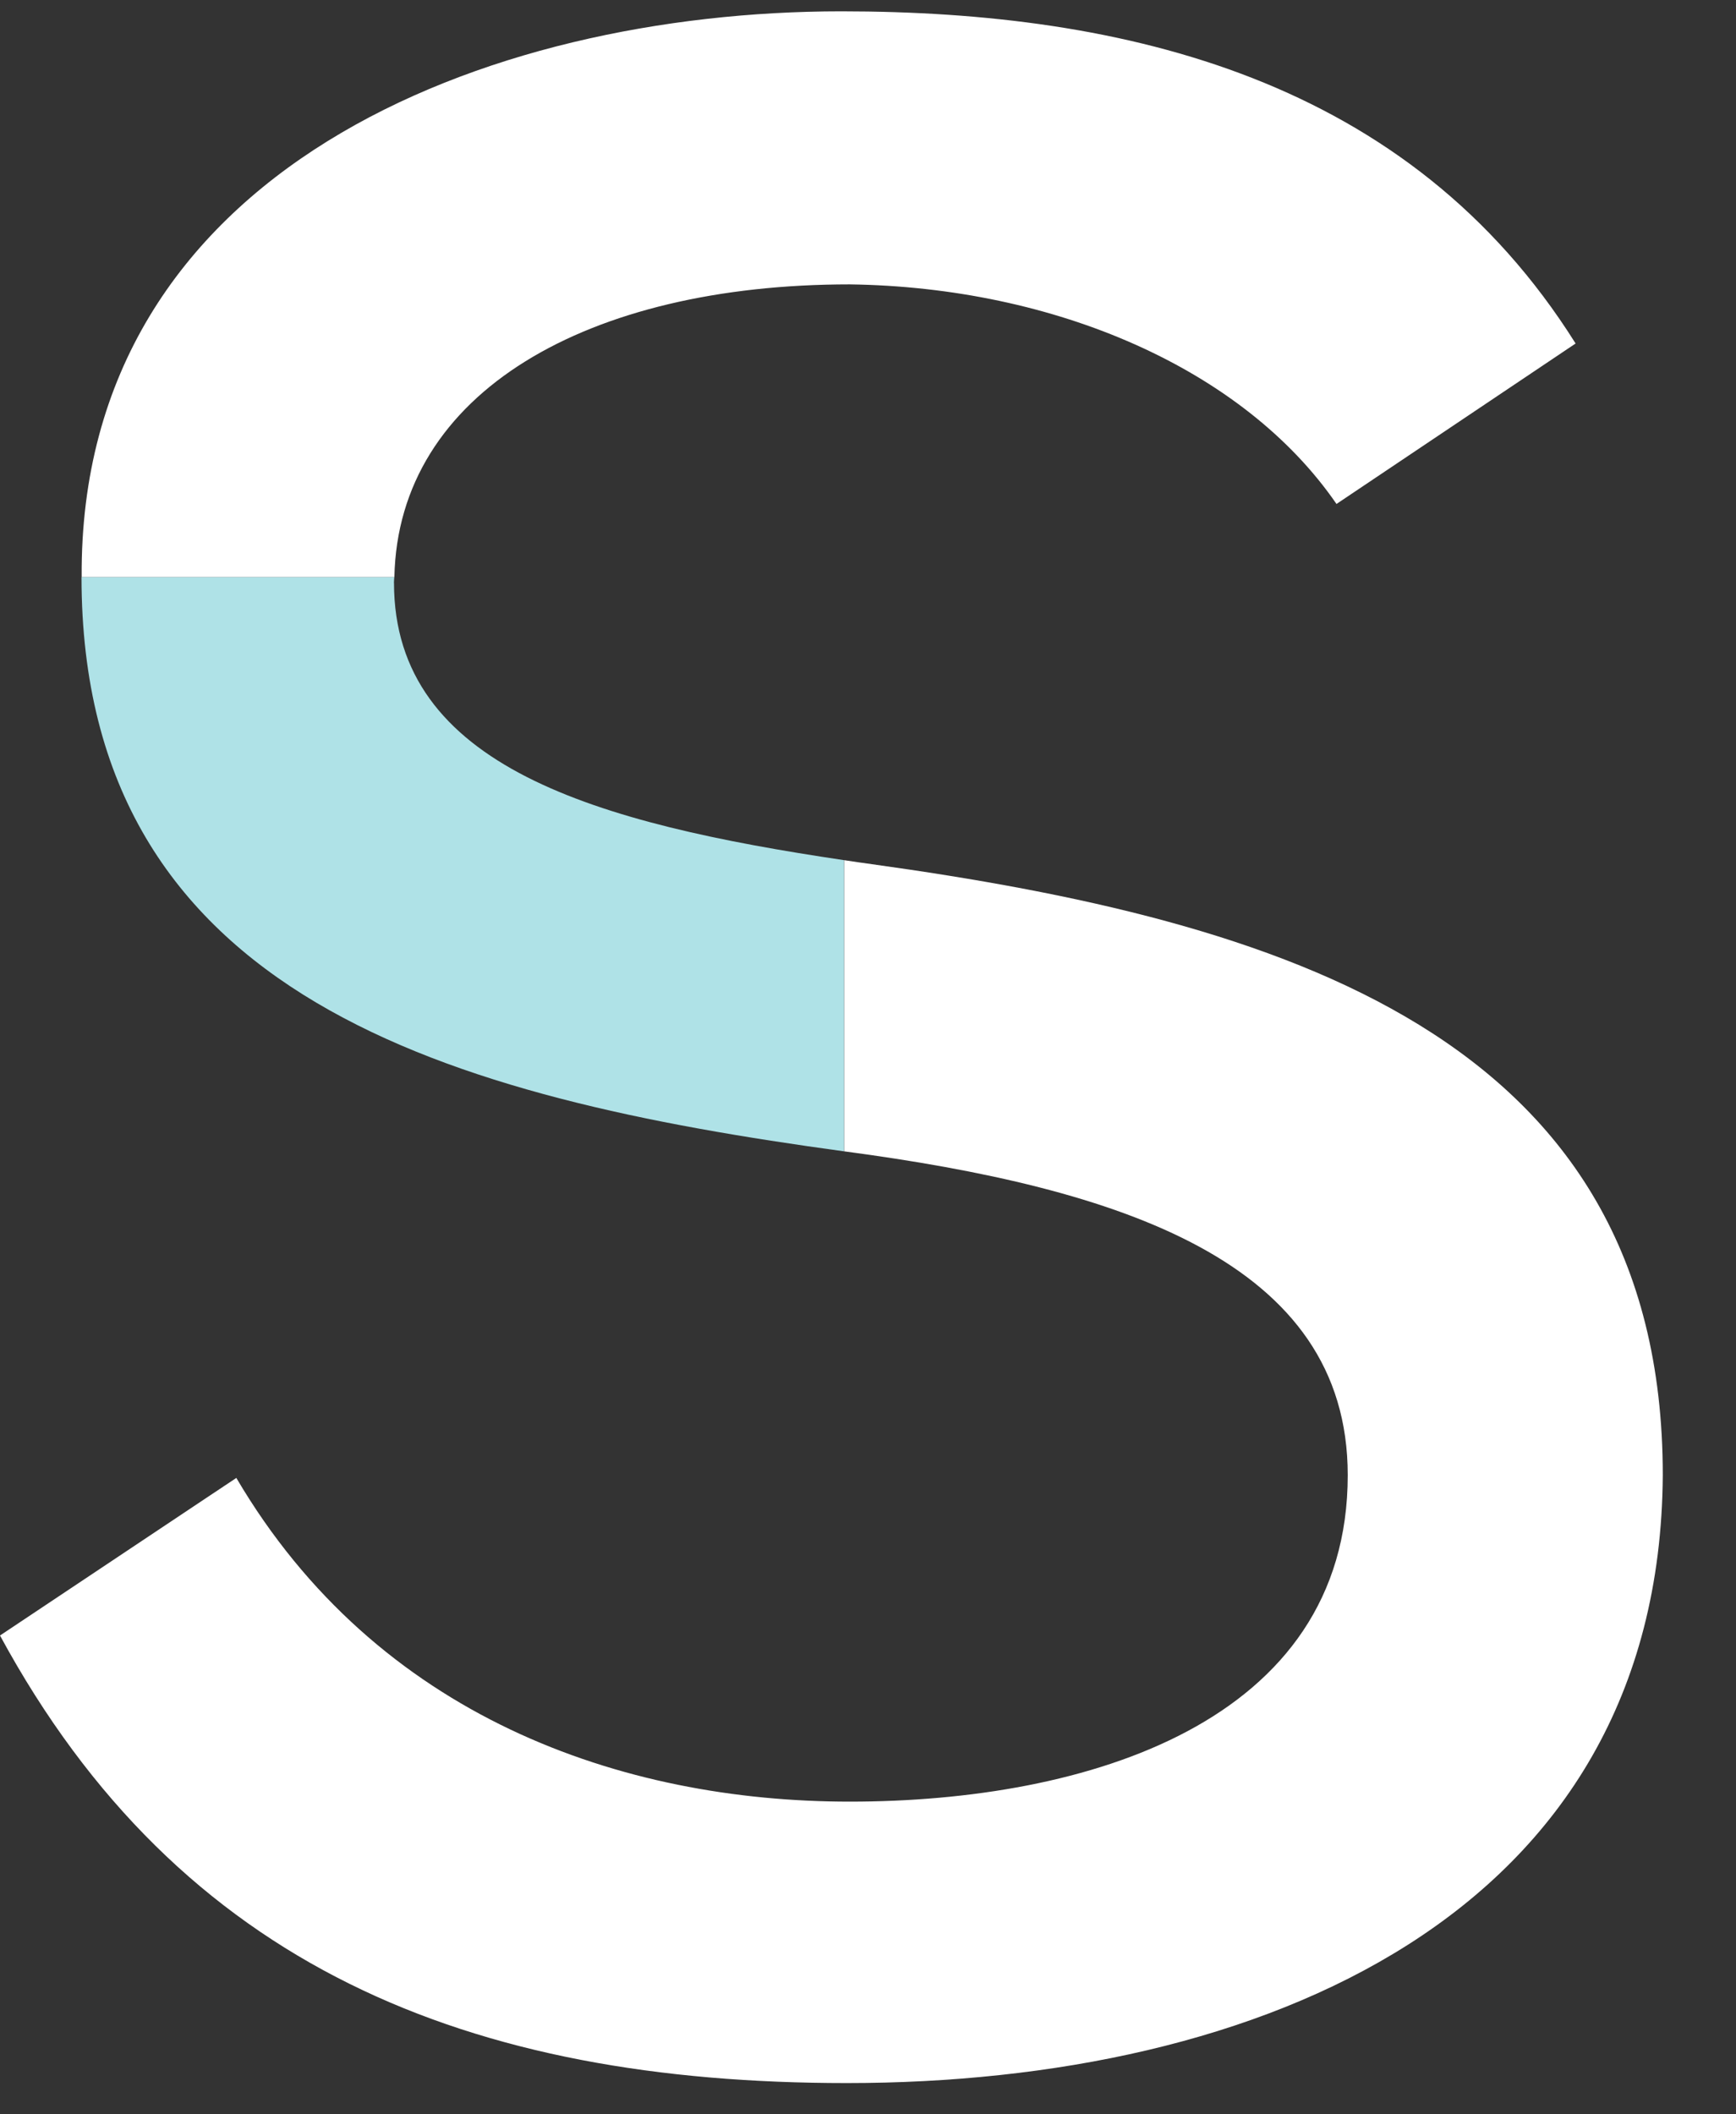
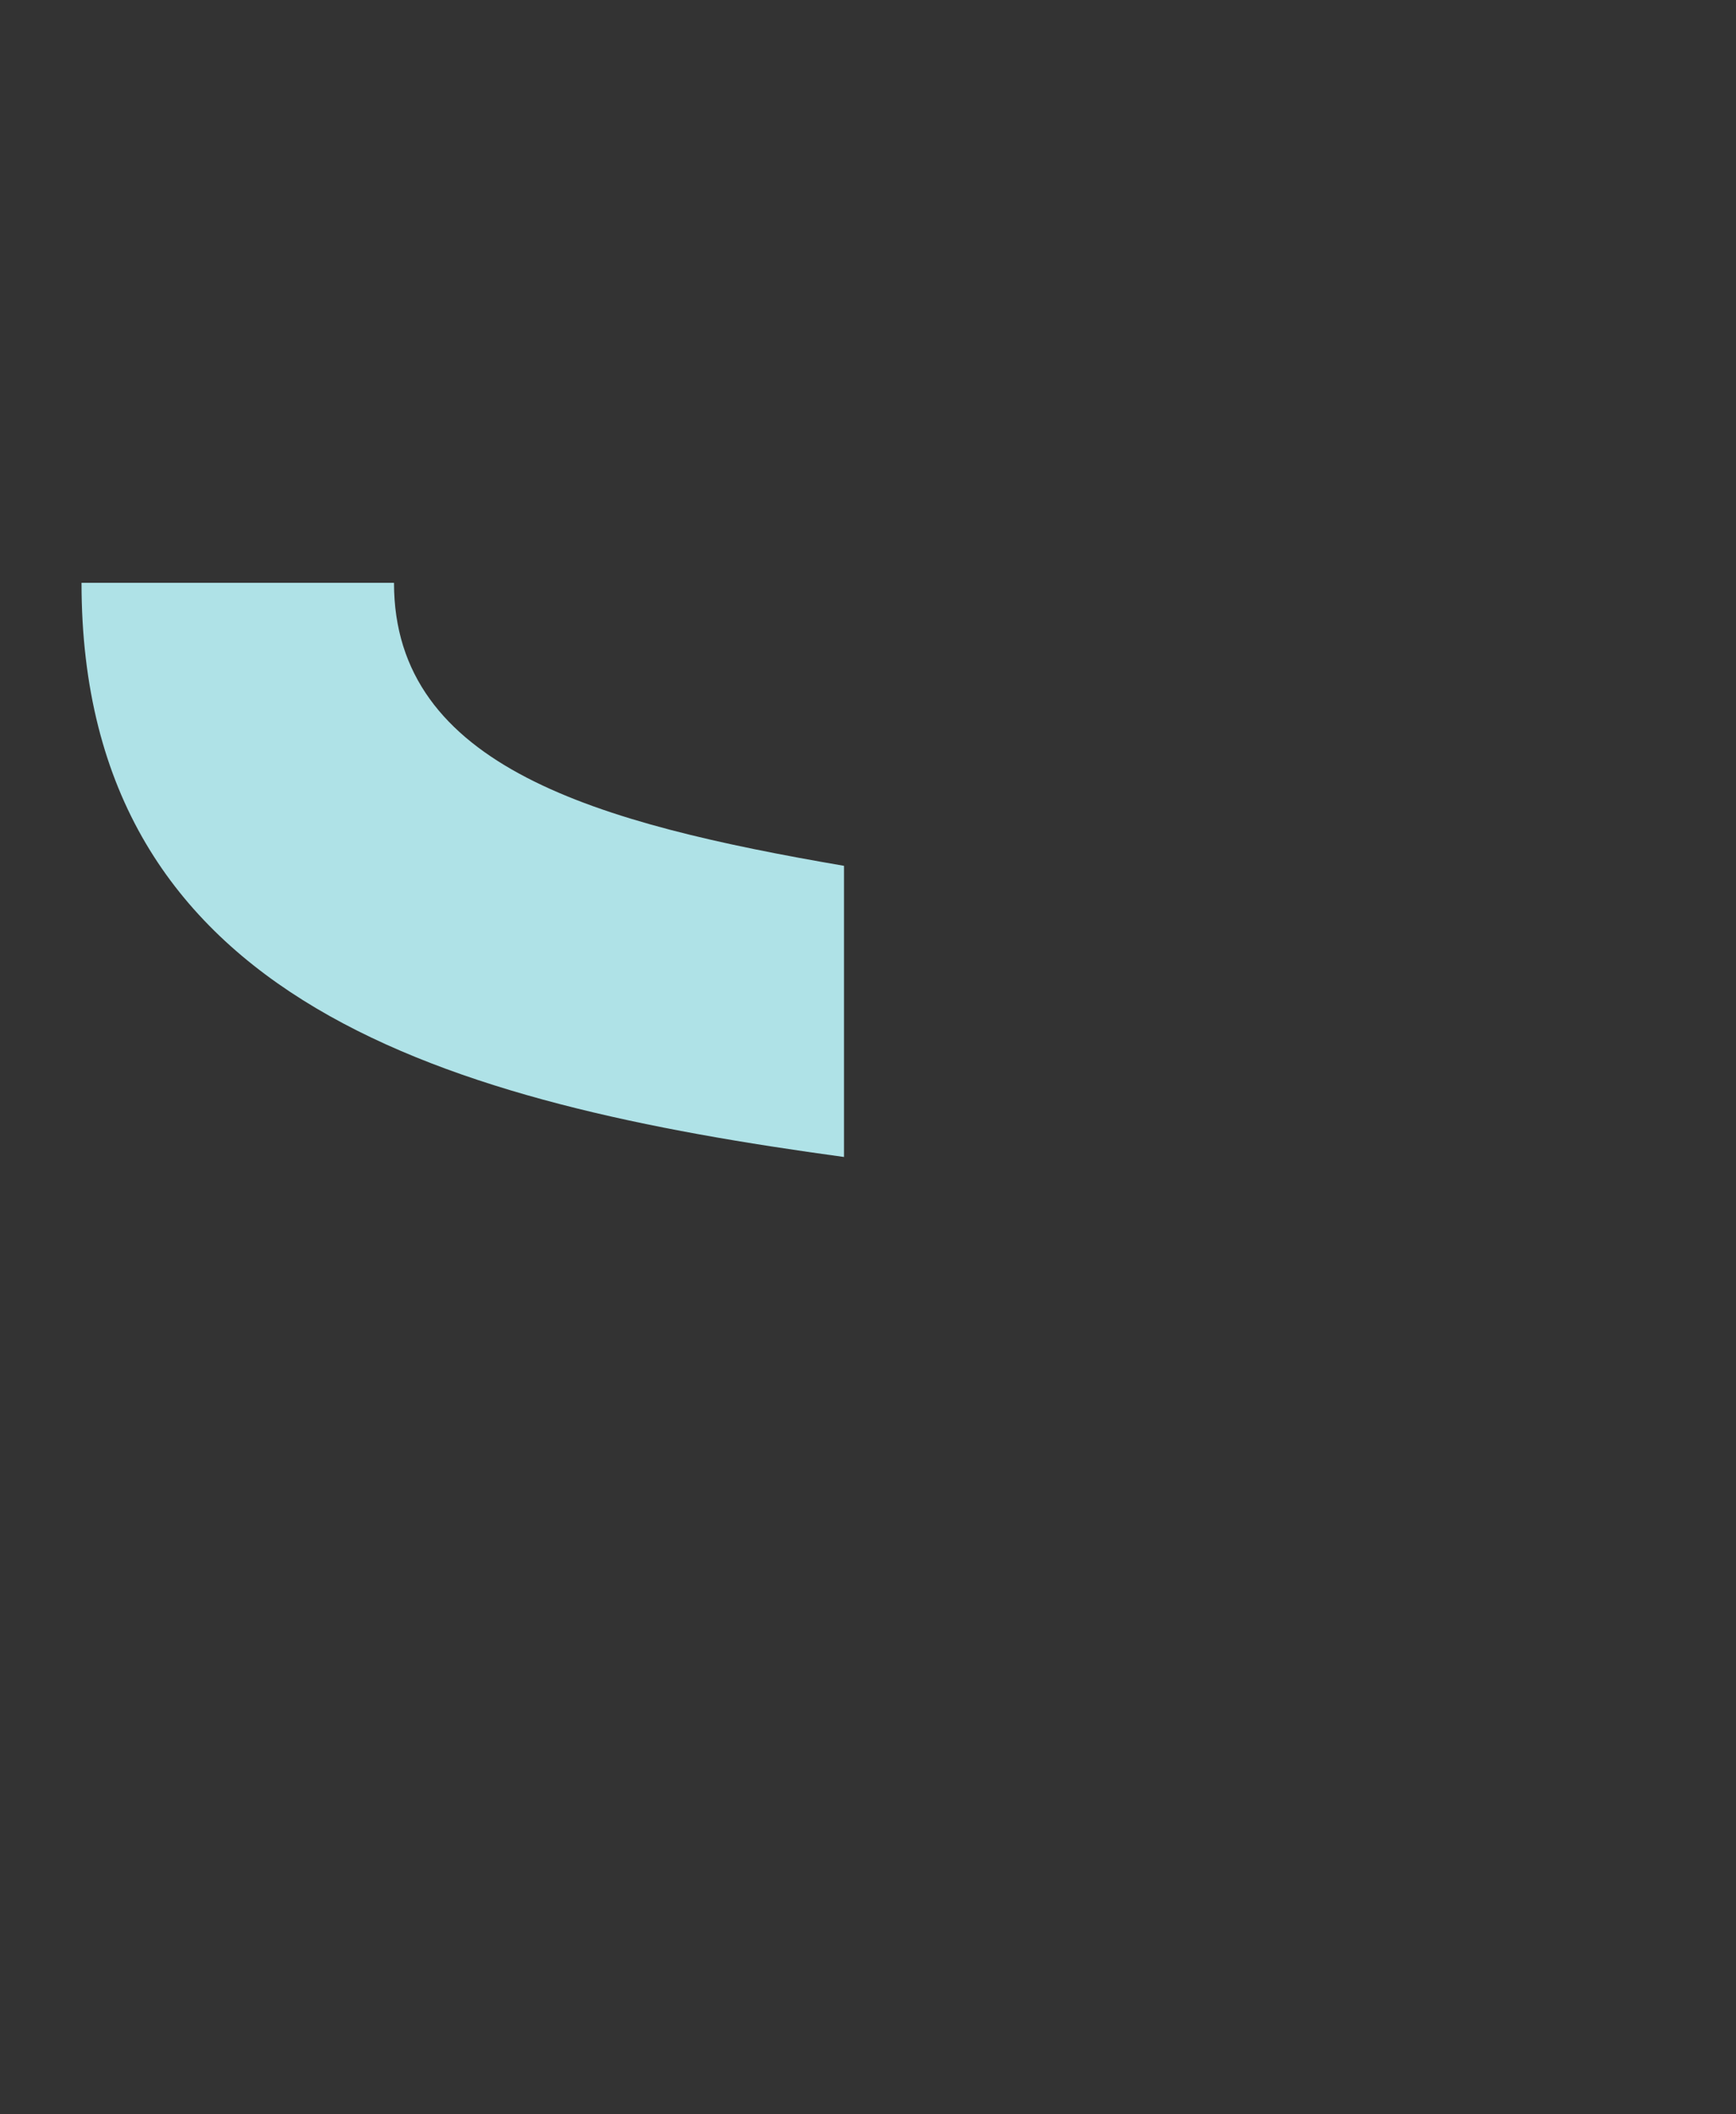
<svg xmlns="http://www.w3.org/2000/svg" width="23" height="28" viewBox="0 0 23 28">
  <rect x="0" y="0" width="23" height="28" fill="#333333" stroke="none" />
  <g fill="none" fill-rule="evenodd">
-     <path d="M11.556 11.445c-.125-.017-.25-.035-.373-.054v3.856c3.653.485 6.673 1.455 6.673 4.288 0 3.28-3.467 4.324-6.598 4.324-3.02 0-6.263-1.119-8.127-4.287L0 21.659c2.386 4.399 6.225 5.927 11.22 5.927 5.443 0 10.773-2.199 10.81-8.051 0-5.853-5.106-7.344-10.474-8.09M11.258 3.766c2.72.037 5.218 1.119 6.449 2.908l3.168-2.125C18.675 1.045 14.911.15 11.145.15 6.45.15 1.045 2.238 1.082 7.643h4.143c.05-2.45 2.565-3.877 6.034-3.877" fill="#FFF" />
-     <path d="M5.219 7.718c0-.026.004-.05.005-.075H1.08c0 5.592 4.92 6.896 10.102 7.604v-3.856C7.918 10.906 5.22 10.16 5.22 7.718" fill="#AFE2E7" />
+     <path d="M5.219 7.718H1.08c0 5.592 4.92 6.896 10.102 7.604v-3.856C7.918 10.906 5.22 10.16 5.22 7.718" fill="#AFE2E7" />
  </g>
</svg>